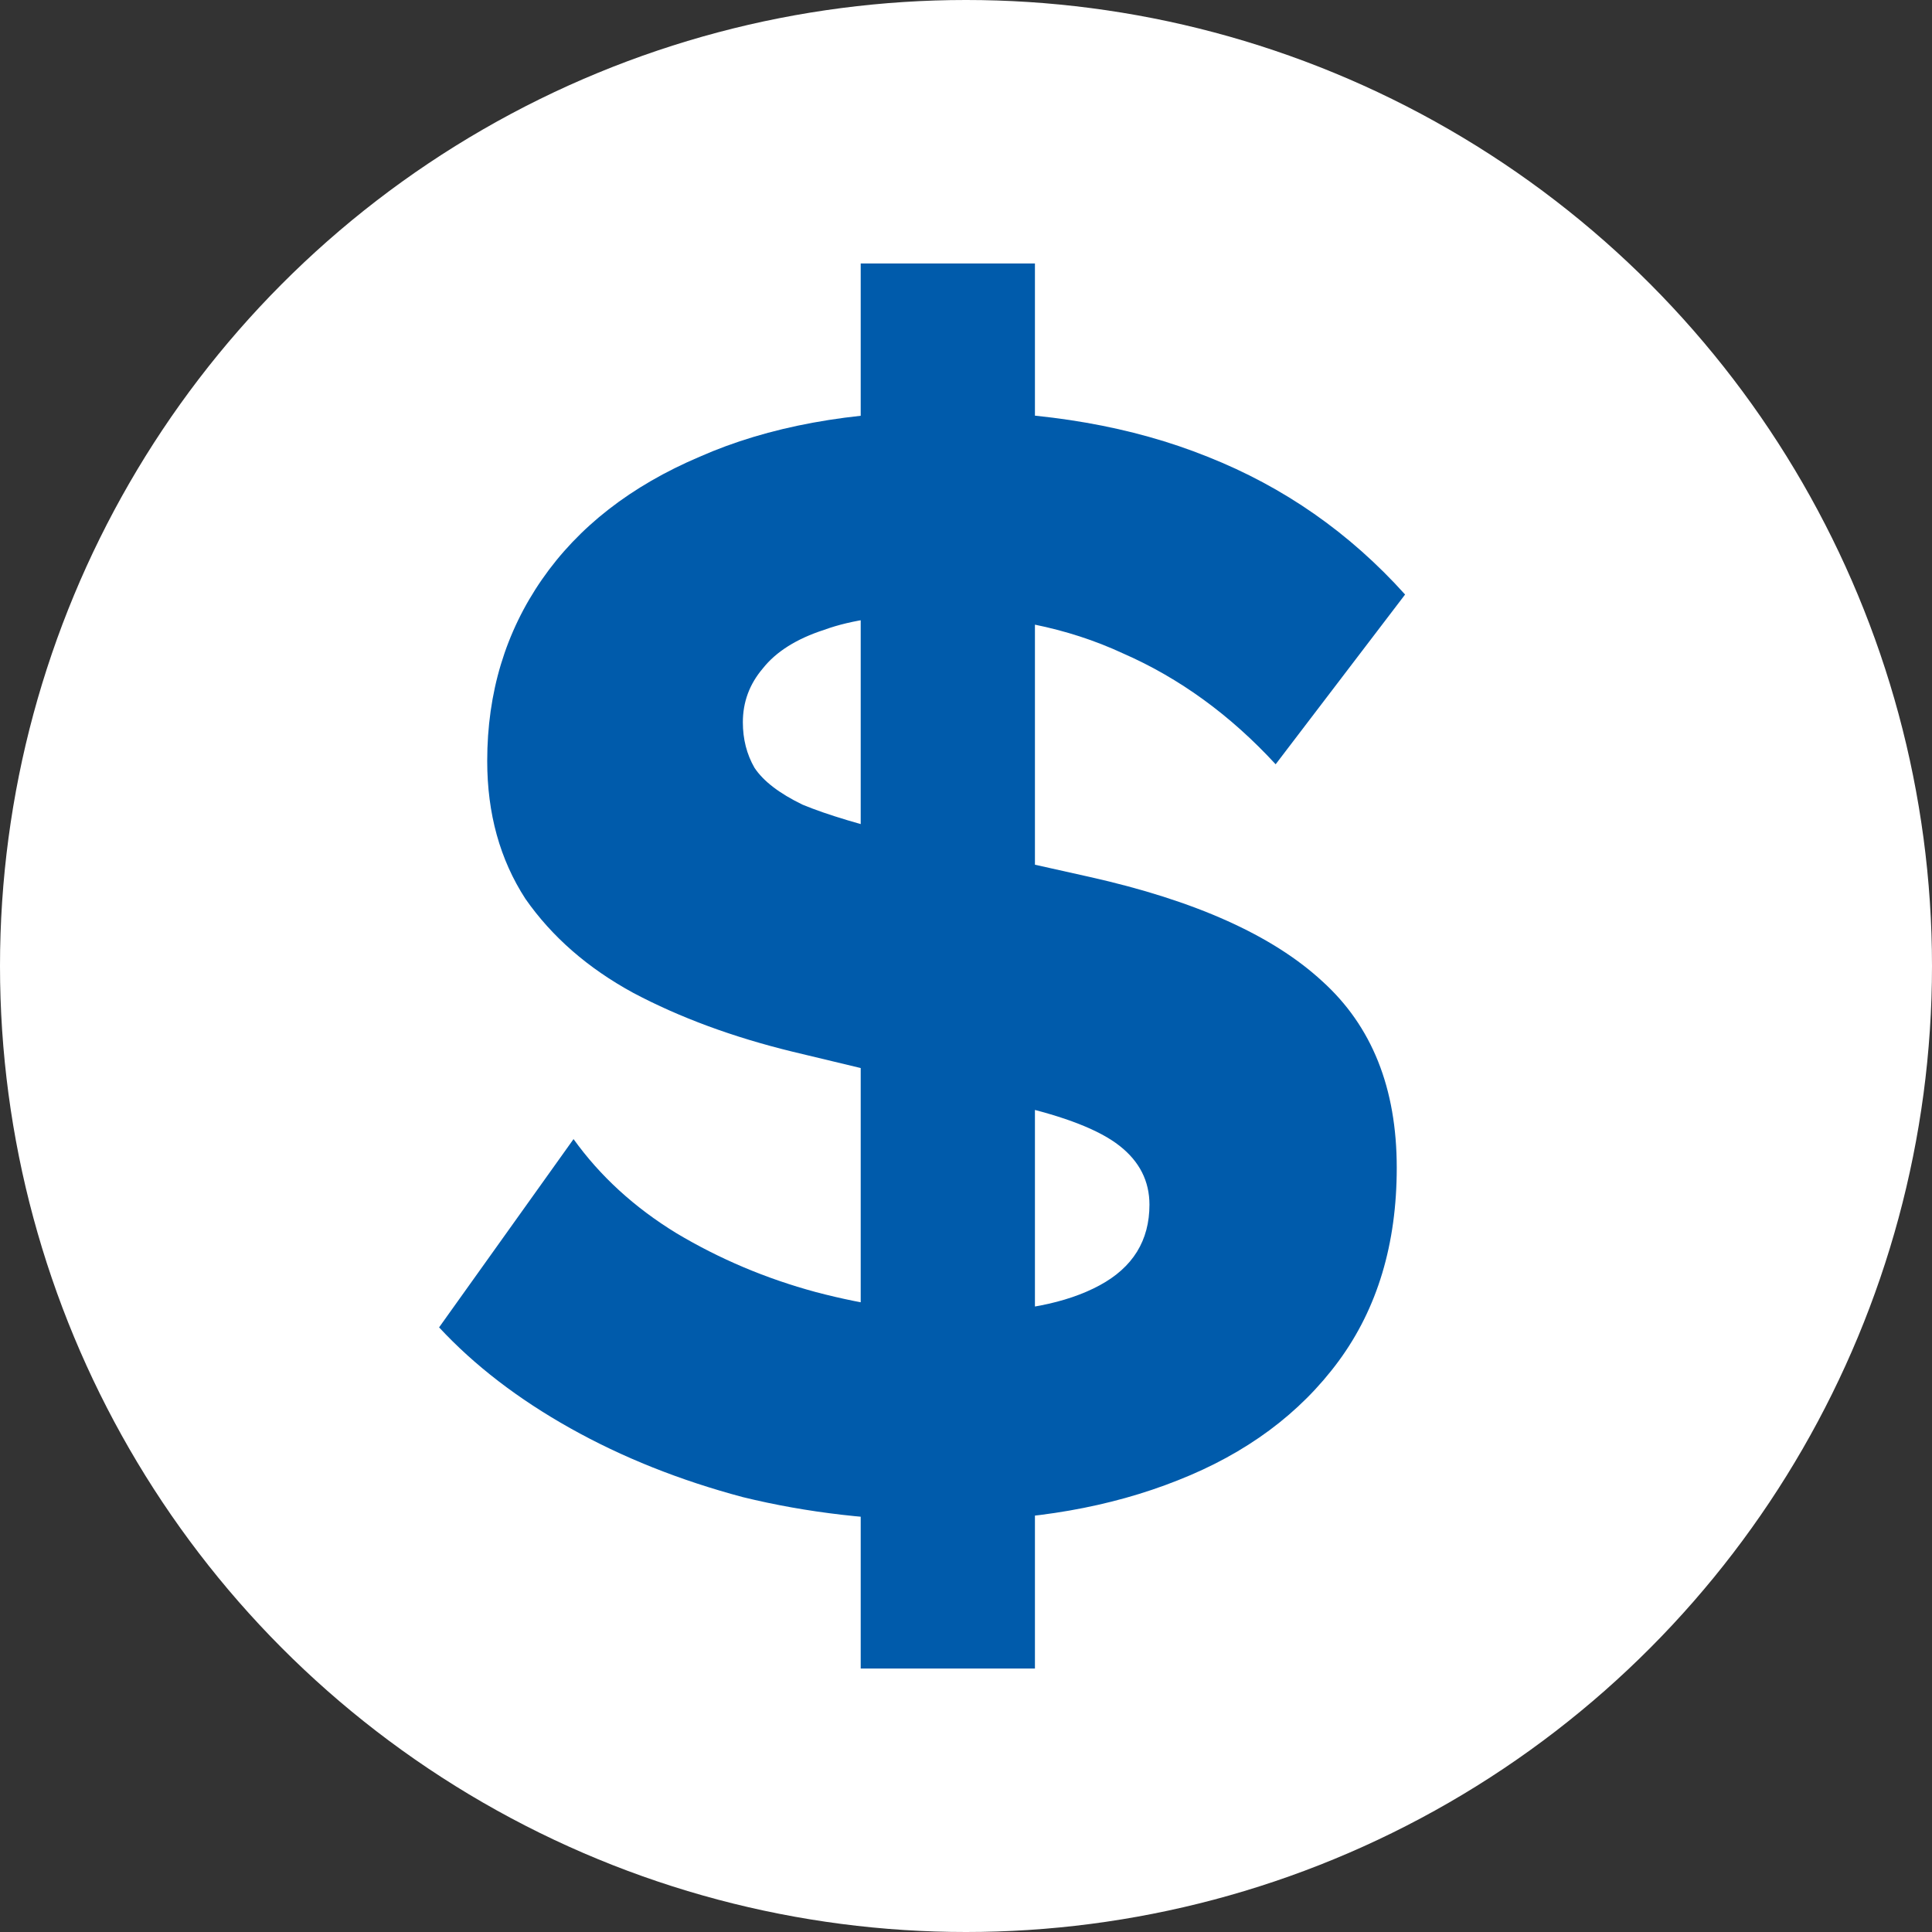
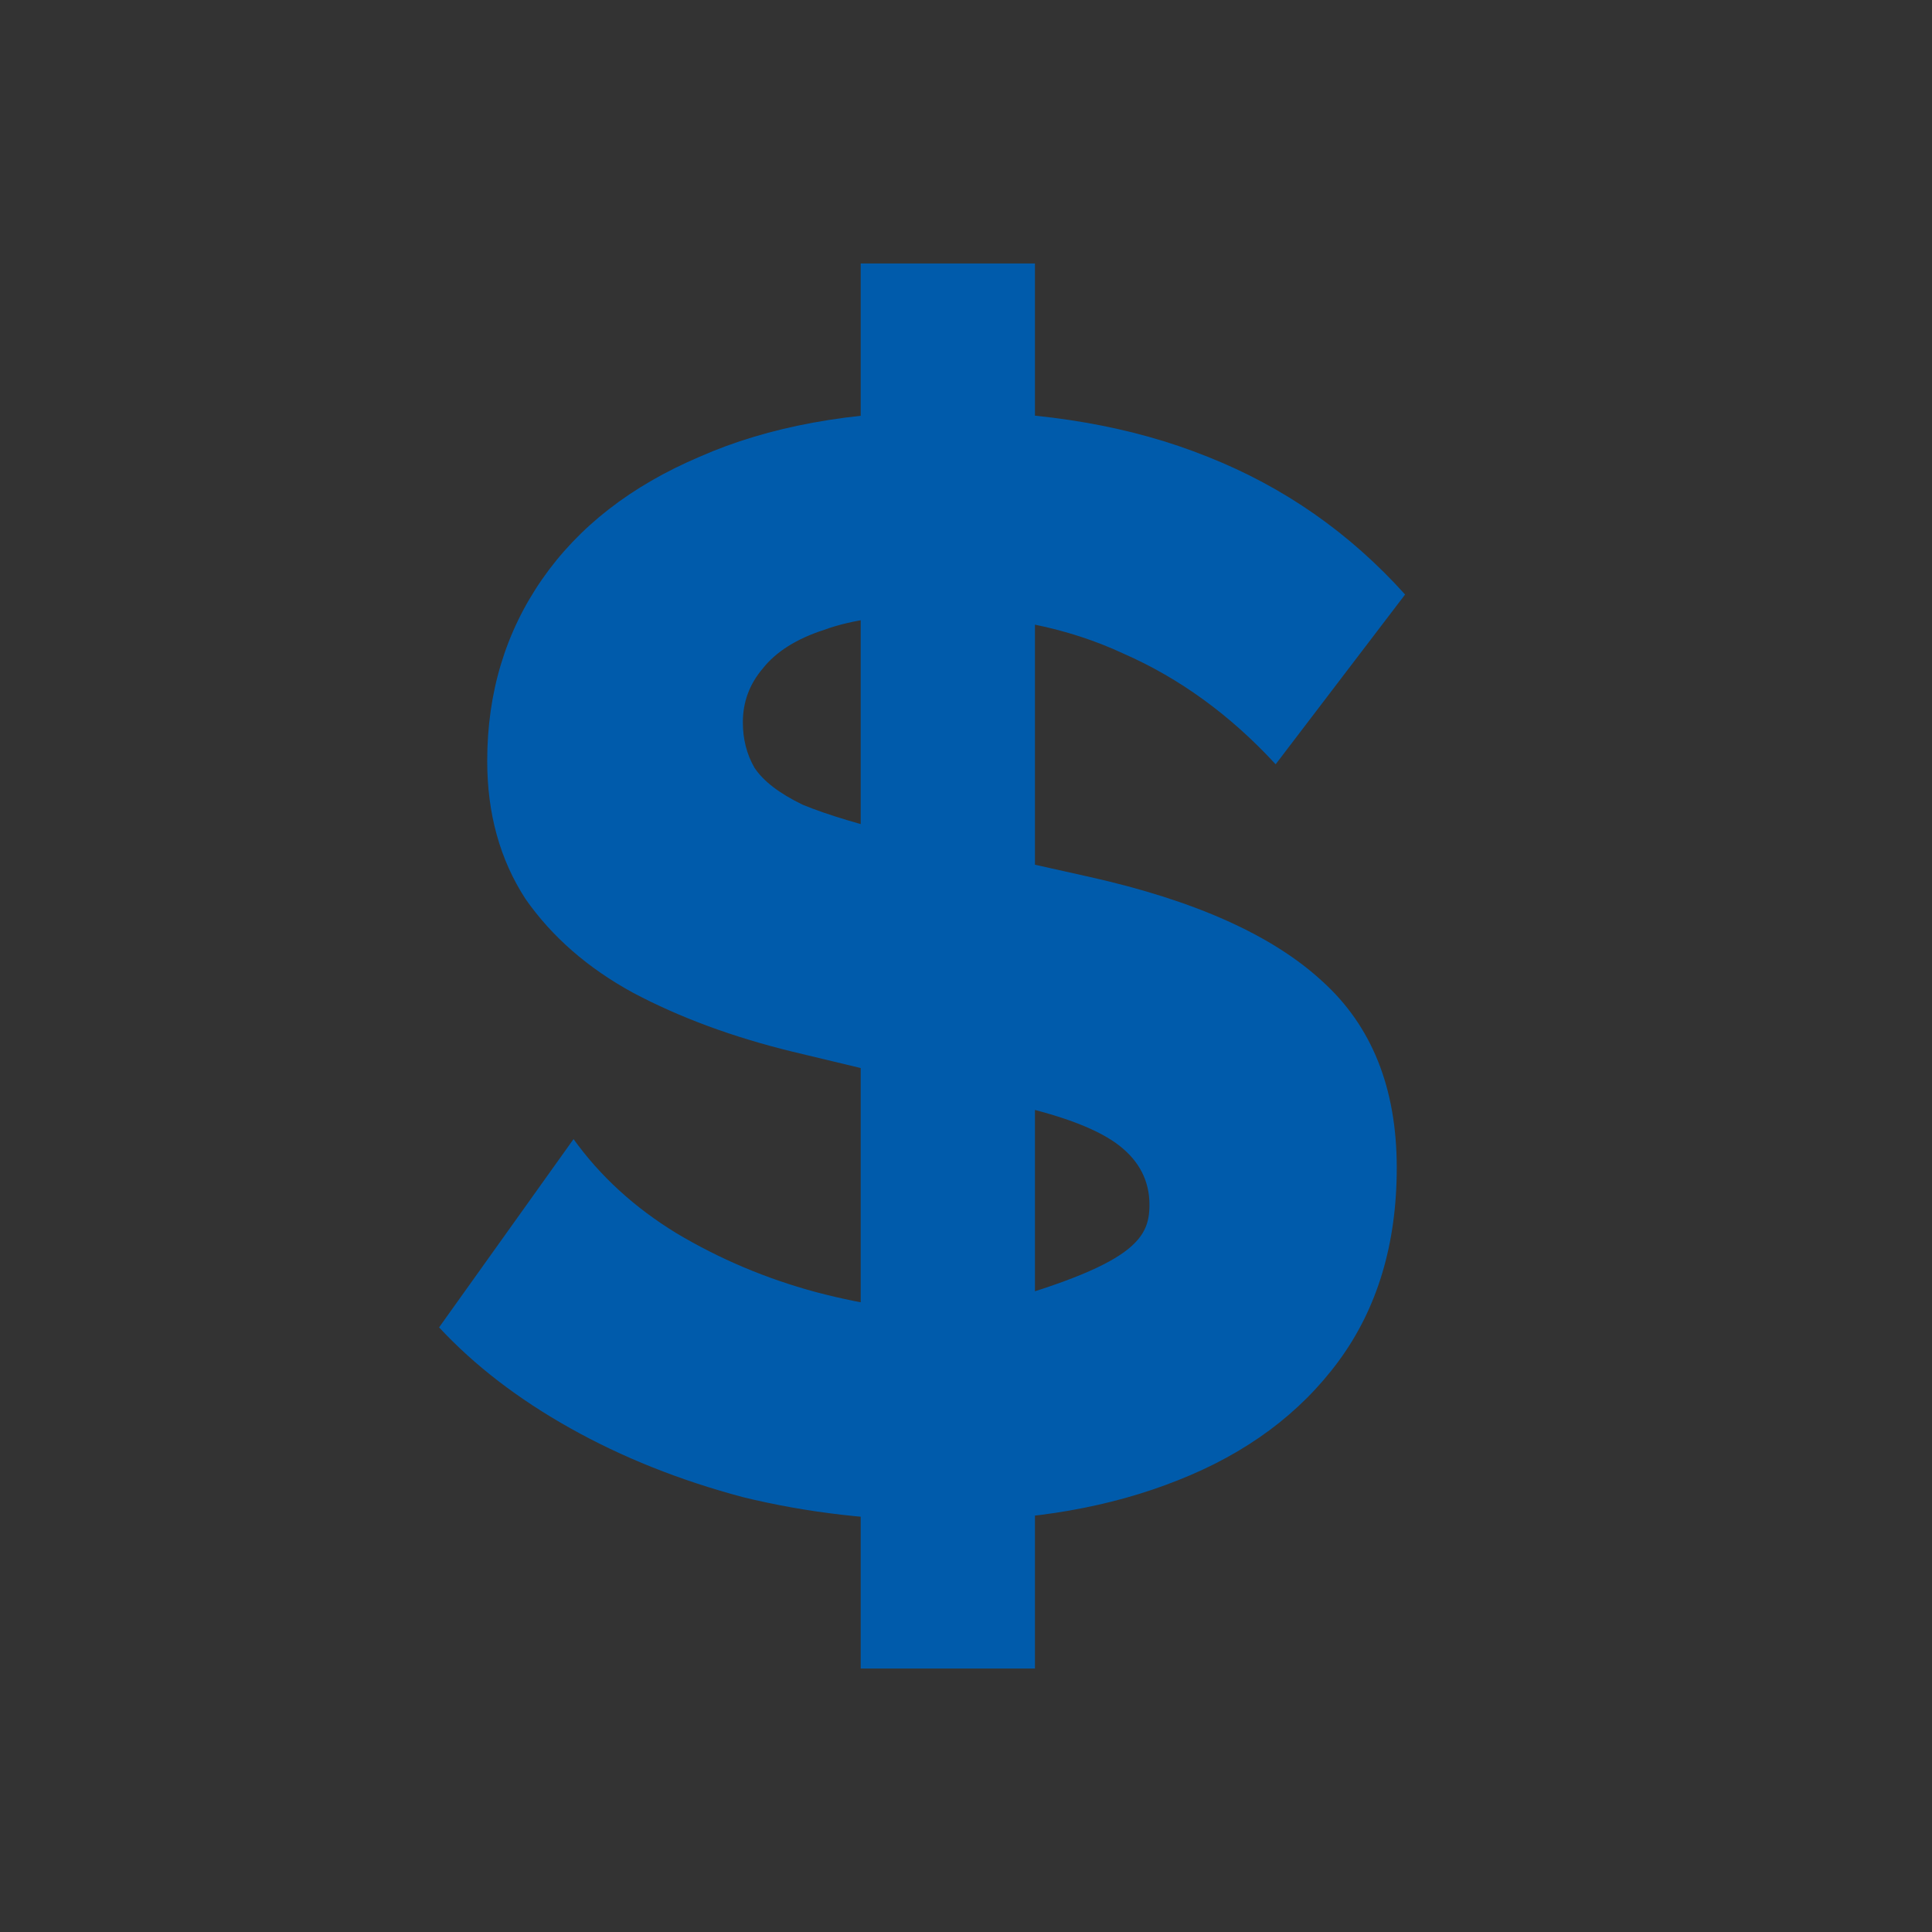
<svg xmlns="http://www.w3.org/2000/svg" width="22" height="22" viewBox="0 0 22 22" fill="none">
  <rect x="0" y="0" width="22" height="22" fill="#333333" stroke="none" />
-   <circle cx="11" cy="11" r="11" fill="white" />
-   <path d="M10.784 17.316C9.964 17.316 9.19 17.227 8.459 17.048C7.741 16.857 7.085 16.595 6.493 16.263C5.901 15.931 5.403 15.549 5 15.115L6.531 12.971C6.833 13.392 7.224 13.75 7.703 14.043C8.194 14.336 8.723 14.56 9.29 14.713C9.87 14.866 10.424 14.943 10.954 14.943C11.621 14.943 12.144 14.841 12.522 14.636C12.9 14.432 13.089 14.126 13.089 13.718C13.089 13.45 12.976 13.226 12.749 13.048C12.522 12.869 12.132 12.716 11.577 12.588L9.026 11.976C8.345 11.81 7.741 11.587 7.211 11.306C6.695 11.025 6.285 10.668 5.983 10.235C5.693 9.788 5.548 9.265 5.548 8.665C5.548 7.887 5.756 7.198 6.172 6.598C6.588 5.998 7.186 5.533 7.967 5.201C8.749 4.856 9.687 4.684 10.784 4.684C11.905 4.684 12.894 4.856 13.751 5.201C14.62 5.545 15.37 6.069 16 6.77L14.526 8.703C14.009 8.142 13.43 7.721 12.787 7.44C12.157 7.147 11.432 7 10.613 7C10.109 7 9.7 7.057 9.385 7.172C9.07 7.274 8.837 7.421 8.686 7.612C8.534 7.791 8.459 7.995 8.459 8.225C8.459 8.416 8.503 8.589 8.591 8.742C8.692 8.895 8.875 9.035 9.139 9.163C9.416 9.278 9.82 9.399 10.349 9.526L12.409 9.986C13.606 10.254 14.488 10.649 15.055 11.172C15.622 11.683 15.905 12.391 15.905 13.297C15.905 14.164 15.685 14.898 15.244 15.498C14.803 16.097 14.192 16.55 13.411 16.857C12.642 17.163 11.766 17.316 10.784 17.316ZM9.801 19V3H11.785V19H9.801Z" fill="#005BAB" />
+   <path d="M10.784 17.316C9.964 17.316 9.19 17.227 8.459 17.048C7.741 16.857 7.085 16.595 6.493 16.263C5.901 15.931 5.403 15.549 5 15.115L6.531 12.971C6.833 13.392 7.224 13.75 7.703 14.043C8.194 14.336 8.723 14.56 9.29 14.713C9.87 14.866 10.424 14.943 10.954 14.943C12.9 14.432 13.089 14.126 13.089 13.718C13.089 13.45 12.976 13.226 12.749 13.048C12.522 12.869 12.132 12.716 11.577 12.588L9.026 11.976C8.345 11.81 7.741 11.587 7.211 11.306C6.695 11.025 6.285 10.668 5.983 10.235C5.693 9.788 5.548 9.265 5.548 8.665C5.548 7.887 5.756 7.198 6.172 6.598C6.588 5.998 7.186 5.533 7.967 5.201C8.749 4.856 9.687 4.684 10.784 4.684C11.905 4.684 12.894 4.856 13.751 5.201C14.62 5.545 15.37 6.069 16 6.77L14.526 8.703C14.009 8.142 13.43 7.721 12.787 7.44C12.157 7.147 11.432 7 10.613 7C10.109 7 9.7 7.057 9.385 7.172C9.07 7.274 8.837 7.421 8.686 7.612C8.534 7.791 8.459 7.995 8.459 8.225C8.459 8.416 8.503 8.589 8.591 8.742C8.692 8.895 8.875 9.035 9.139 9.163C9.416 9.278 9.82 9.399 10.349 9.526L12.409 9.986C13.606 10.254 14.488 10.649 15.055 11.172C15.622 11.683 15.905 12.391 15.905 13.297C15.905 14.164 15.685 14.898 15.244 15.498C14.803 16.097 14.192 16.55 13.411 16.857C12.642 17.163 11.766 17.316 10.784 17.316ZM9.801 19V3H11.785V19H9.801Z" fill="#005BAB" />
</svg>